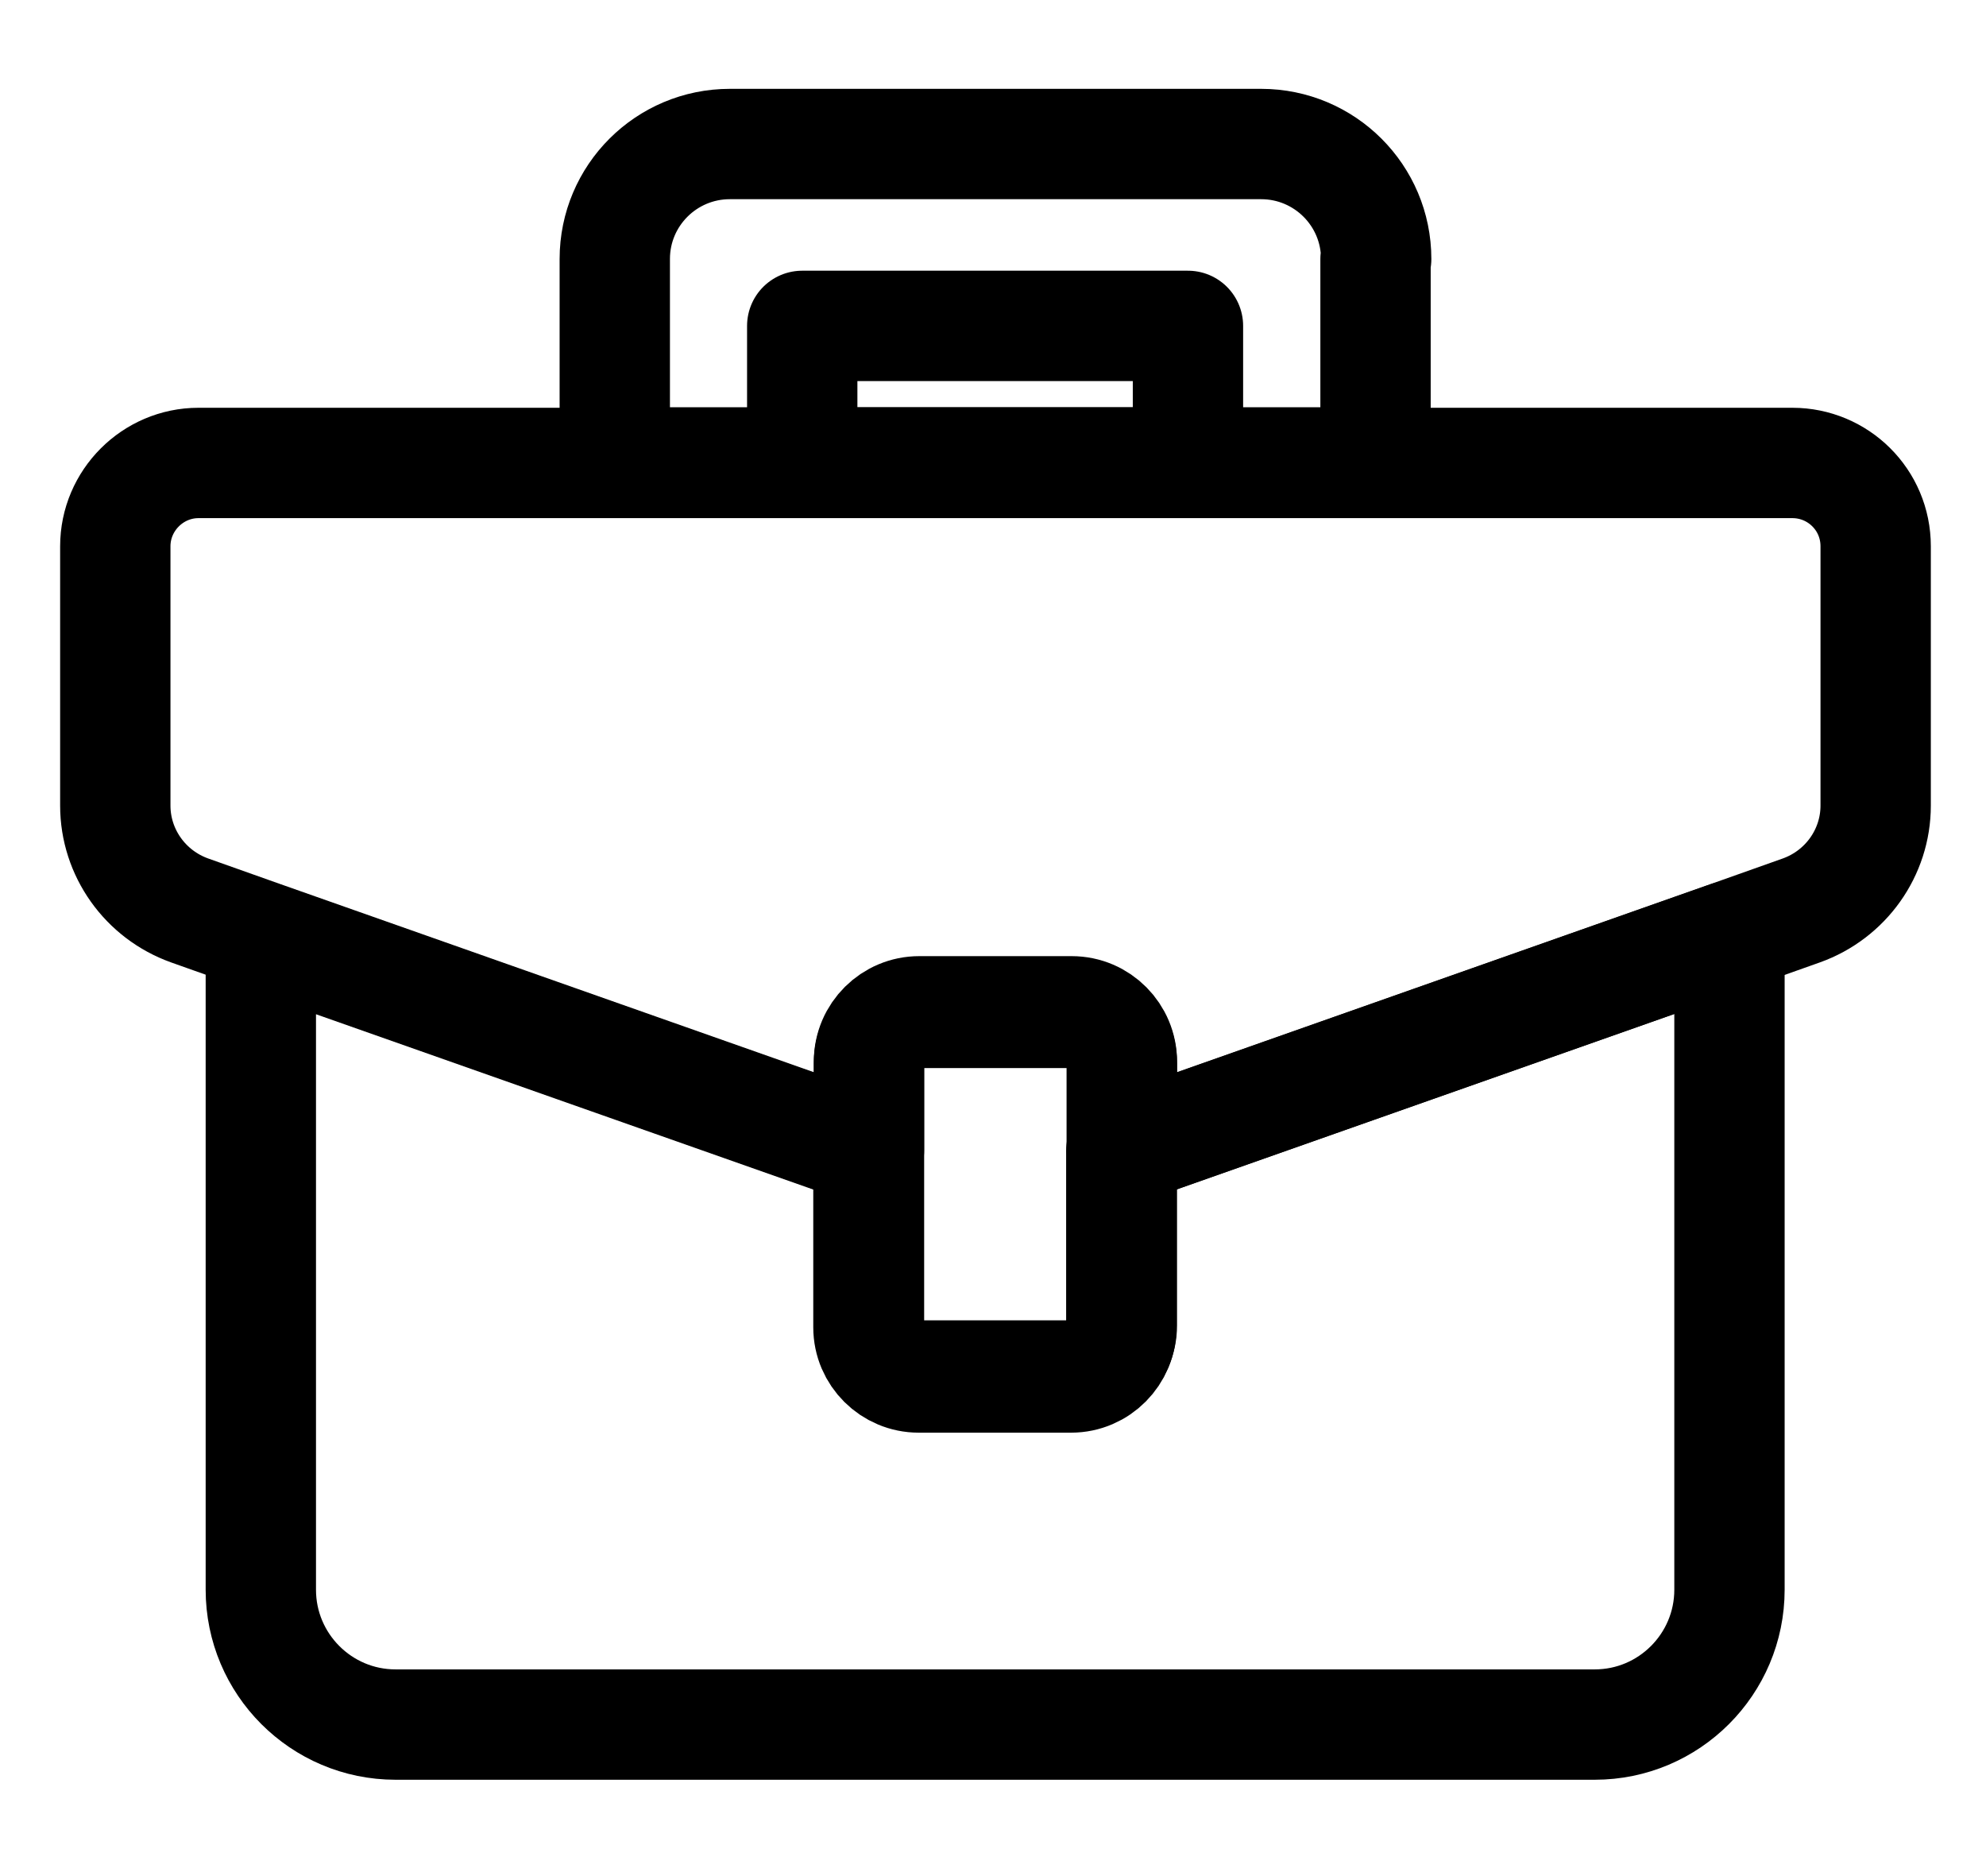
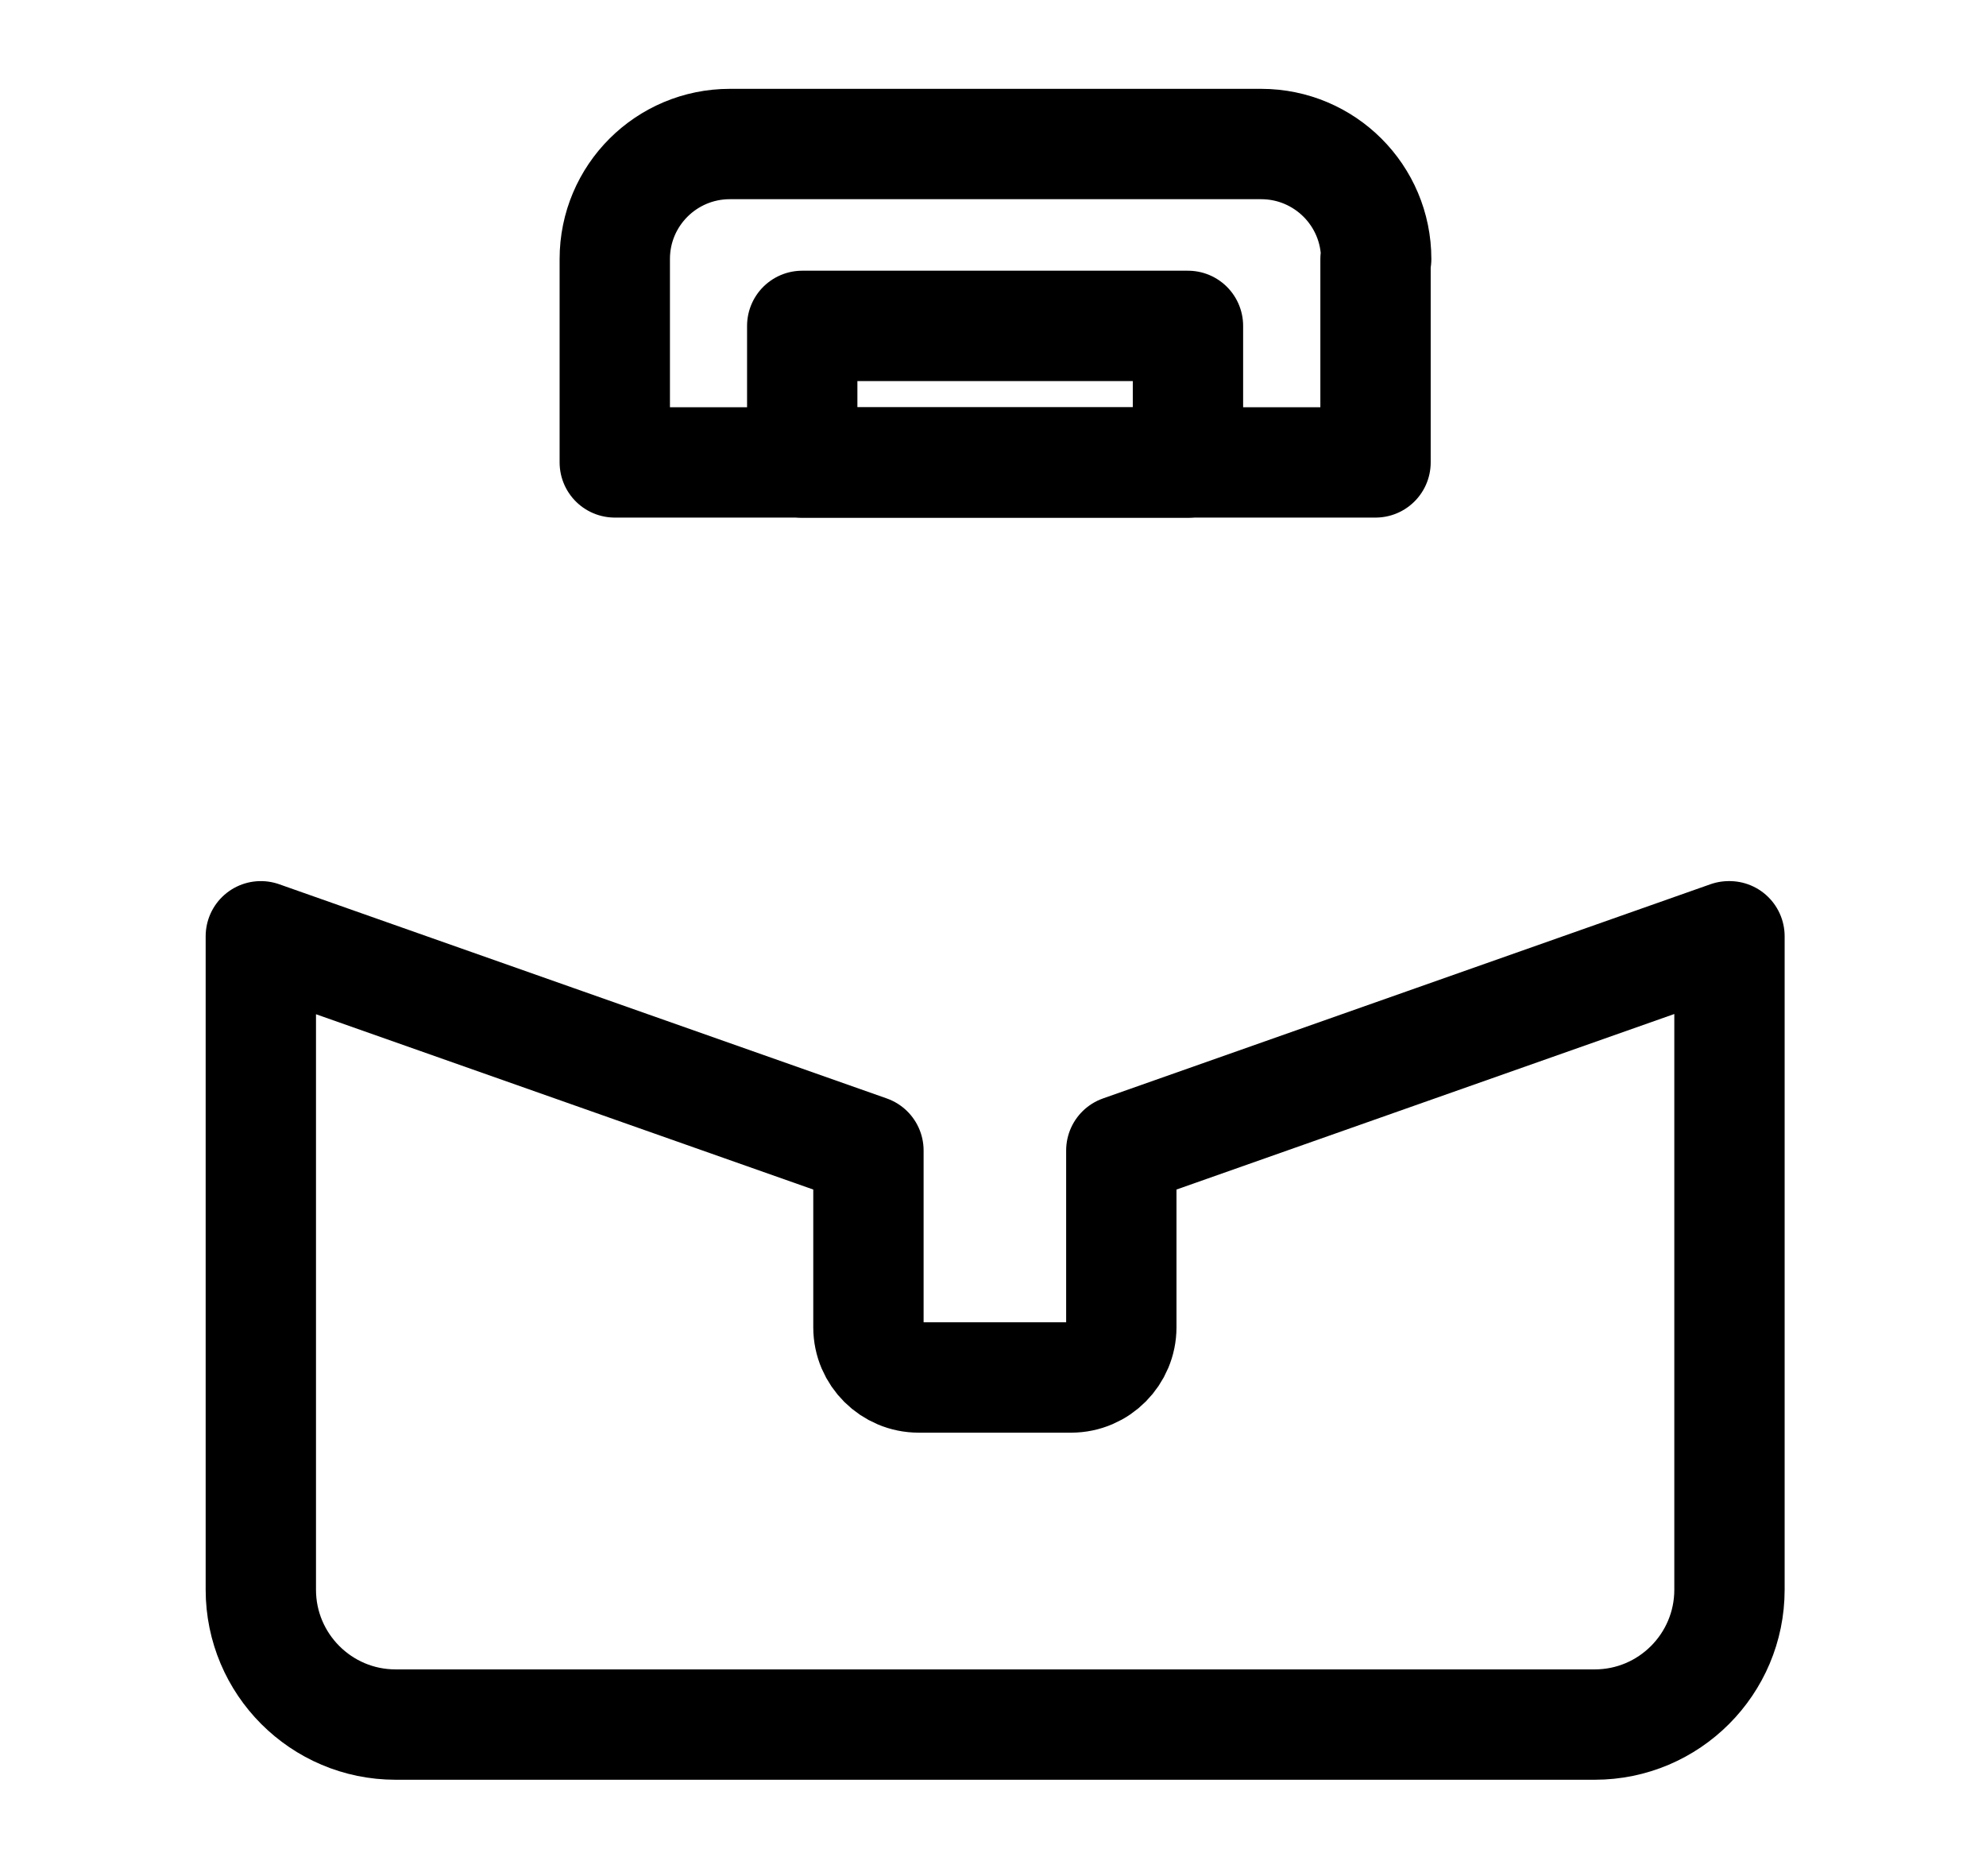
<svg xmlns="http://www.w3.org/2000/svg" width="18" height="17" viewBox="0 0 18 17" fill="none">
-   <path d="M17 4.95V7.3C17 7.726 16.729 8.106 16.326 8.25L15.675 8.481L10.168 10.422V9.633C10.168 9.379 9.961 9.178 9.713 9.178H8.331C8.078 9.178 7.876 9.385 7.876 9.633V10.422L2.37 8.481L1.719 8.25C1.316 8.106 1.045 7.726 1.045 7.3V4.95C1.045 4.535 1.385 4.195 1.799 4.195H16.245C16.66 4.195 17 4.529 17 4.95Z" stroke="black" stroke-linecap="round" stroke-linejoin="round" />
  <path d="M15.675 8.484V14.405C15.675 15.079 15.128 15.627 14.454 15.627H3.585C2.911 15.627 2.364 15.079 2.364 14.405V8.484L7.871 10.425V12.027C7.871 12.28 8.078 12.482 8.326 12.482H9.708C9.961 12.482 10.163 12.274 10.163 12.027V10.425L15.669 8.484H15.675Z" stroke="black" stroke-linecap="round" stroke-linejoin="round" />
  <path d="M12.467 2.347V4.19H5.572V2.347C5.572 1.771 6.039 1.305 6.615 1.305H11.43C12.006 1.305 12.473 1.771 12.473 2.347H12.467Z" stroke="black" stroke-linecap="round" stroke-linejoin="round" />
  <path d="M10.767 2.953H7.271V4.191H10.767V2.953Z" stroke="black" stroke-linecap="round" stroke-linejoin="round" />
-   <path d="M10.168 9.619V12.009C10.168 12.263 9.961 12.464 9.713 12.464H8.331C8.078 12.464 7.876 12.257 7.876 12.009V9.619C7.876 9.366 8.083 9.164 8.331 9.164H9.713C9.967 9.164 10.168 9.371 10.168 9.619Z" stroke="black" stroke-linecap="round" stroke-linejoin="round" />
</svg>